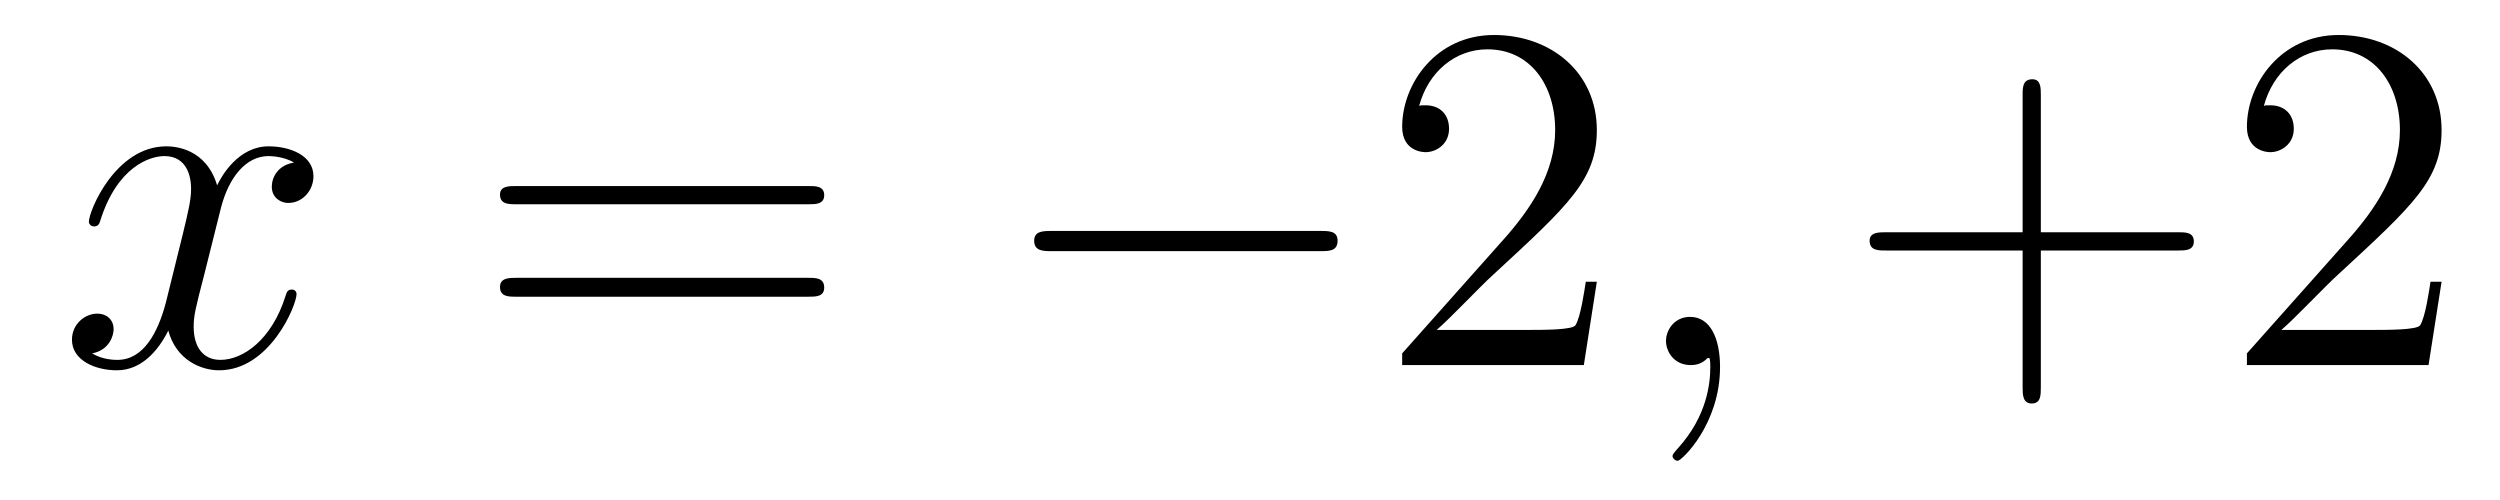
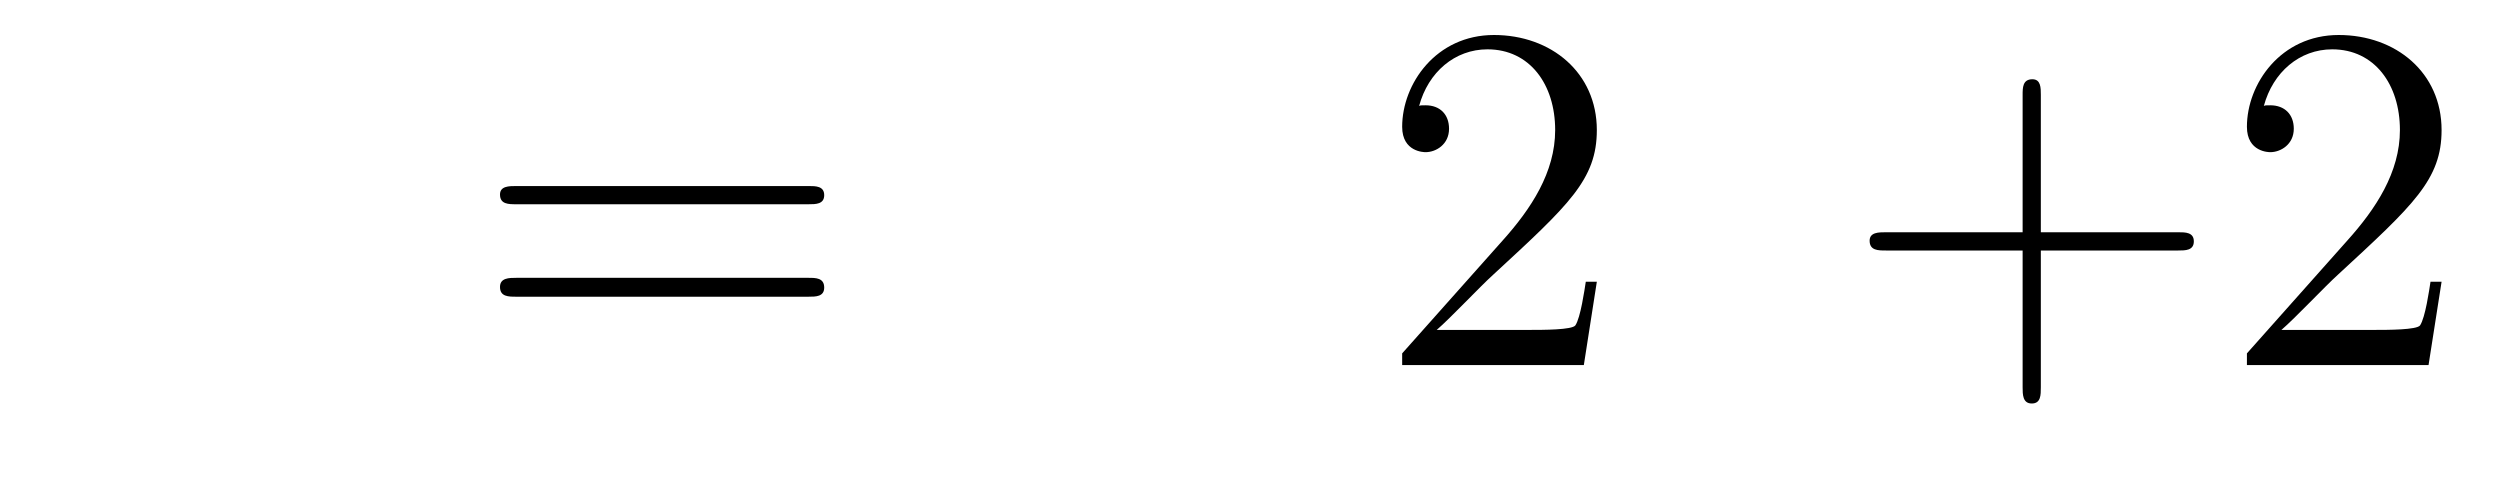
<svg xmlns="http://www.w3.org/2000/svg" height="12pt" version="1.1" viewBox="0 -12 60 12" width="60pt">
  <g id="page1">
    <g transform="matrix(1 0 0 1 -127 651)">
-       <path d="M134.055 -659.098C133.664 -659.035 133.523 -658.738 133.523 -658.52C133.523 -658.238 133.758 -658.129 133.914 -658.129C134.273 -658.129 134.523 -658.441 134.523 -658.77C134.523 -659.27 133.961 -659.488 133.445 -659.488C132.727 -659.488 132.32 -658.785 132.211 -658.551C131.945 -659.441 131.195 -659.488 130.992 -659.488C129.773 -659.488 129.133 -657.941 129.133 -657.676C129.133 -657.629 129.18 -657.566 129.258 -657.566C129.352 -657.566 129.383 -657.629 129.398 -657.676C129.805 -659.004 130.602 -659.254 130.945 -659.254C131.492 -659.254 131.586 -658.754 131.586 -658.473C131.586 -658.207 131.523 -657.941 131.383 -657.363L130.977 -655.723C130.789 -655.02 130.445 -654.363 129.82 -654.363C129.758 -654.363 129.461 -654.363 129.211 -654.519C129.633 -654.598 129.727 -654.957 129.727 -655.098C129.727 -655.332 129.555 -655.473 129.336 -655.473C129.039 -655.473 128.727 -655.223 128.727 -654.848C128.727 -654.348 129.289 -654.113 129.805 -654.113C130.383 -654.113 130.789 -654.566 131.039 -655.066C131.227 -654.363 131.82 -654.113 132.258 -654.113C133.477 -654.113 134.117 -655.676 134.117 -655.941C134.117 -656.004 134.07 -656.051 134.008 -656.051C133.898 -656.051 133.883 -655.988 133.852 -655.895C133.523 -654.848 132.836 -654.363 132.289 -654.363C131.883 -654.363 131.648 -654.66 131.648 -655.16C131.648 -655.426 131.695 -655.613 131.898 -656.394L132.305 -658.02C132.492 -658.738 132.898 -659.254 133.445 -659.254C133.461 -659.254 133.805 -659.254 134.055 -659.098ZM134.996 -654.238" fill-rule="evenodd" />
      <path d="M146.406 -658.098C146.578 -658.098 146.781 -658.098 146.781 -658.316C146.781 -658.535 146.578 -658.535 146.406 -658.535H139.391C139.219 -658.535 139 -658.535 139 -658.332C139 -658.098 139.203 -658.098 139.391 -658.098H146.406ZM146.406 -655.879C146.578 -655.879 146.781 -655.879 146.781 -656.098C146.781 -656.332 146.578 -656.332 146.406 -656.332H139.391C139.219 -656.332 139 -656.332 139 -656.113C139 -655.879 139.203 -655.879 139.391 -655.879H146.406ZM147.477 -654.238" fill-rule="evenodd" />
-       <path d="M158.695 -656.973C158.898 -656.973 159.102 -656.973 159.102 -657.223C159.102 -657.457 158.898 -657.457 158.695 -657.457H152.242C152.039 -657.457 151.82 -657.457 151.82 -657.223C151.82 -656.973 152.039 -656.973 152.242 -656.973H158.695ZM160.074 -654.238" fill-rule="evenodd" />
      <path d="M165.324 -656.238H165.059C165.027 -656.035 164.934 -655.379 164.809 -655.191C164.73 -655.082 164.043 -655.082 163.684 -655.082H161.481C161.809 -655.363 162.527 -656.129 162.84 -656.41C164.652 -658.082 165.324 -658.691 165.324 -659.879C165.324 -661.254 164.23 -662.16 162.855 -662.16C161.465 -662.16 160.652 -660.988 160.652 -659.957C160.652 -659.348 161.184 -659.348 161.215 -659.348C161.465 -659.348 161.777 -659.535 161.777 -659.91C161.777 -660.254 161.559 -660.473 161.215 -660.473C161.106 -660.473 161.09 -660.473 161.059 -660.457C161.277 -661.269 161.918 -661.816 162.699 -661.816C163.715 -661.816 164.324 -660.973 164.324 -659.879C164.324 -658.863 163.746 -657.988 163.059 -657.223L160.652 -654.519V-654.238H165.012L165.324 -656.238ZM165.953 -654.238" fill-rule="evenodd" />
-       <path d="M168.281 -654.191C168.281 -654.879 168.047 -655.395 167.562 -655.395C167.187 -655.395 166.984 -655.082 166.984 -654.816C166.984 -654.566 167.172 -654.238 167.578 -654.238C167.734 -654.238 167.859 -654.285 167.969 -654.395C167.984 -654.41 168 -654.41 168.016 -654.41C168.047 -654.41 168.047 -654.254 168.047 -654.191C168.047 -653.801 167.969 -653.019 167.281 -652.254C167.141 -652.098 167.141 -652.082 167.141 -652.051C167.141 -652.004 167.203 -651.941 167.266 -651.941C167.359 -651.941 168.281 -652.816 168.281 -654.191ZM169.191 -654.238" fill-rule="evenodd" />
      <path d="M175.98 -656.988H179.277C179.449 -656.988 179.652 -656.988 179.652 -657.207S179.449 -657.426 179.277 -657.426H175.98V-660.723C175.98 -660.894 175.98 -661.098 175.777 -661.098C175.543 -661.098 175.543 -660.894 175.543 -660.723V-657.426H172.262C172.09 -657.426 171.871 -657.426 171.871 -657.223C171.871 -656.988 172.074 -656.988 172.262 -656.988H175.543V-653.707C175.543 -653.535 175.543 -653.316 175.762 -653.316S175.98 -653.52 175.98 -653.707V-656.988ZM185.598 -656.238H185.332C185.301 -656.035 185.207 -655.379 185.082 -655.191C185.004 -655.082 184.316 -655.082 183.957 -655.082H181.754C182.082 -655.363 182.801 -656.129 183.113 -656.41C184.926 -658.082 185.598 -658.691 185.598 -659.879C185.598 -661.254 184.504 -662.16 183.129 -662.16C181.738 -662.16 180.926 -660.988 180.926 -659.957C180.926 -659.348 181.457 -659.348 181.488 -659.348C181.738 -659.348 182.051 -659.535 182.051 -659.91C182.051 -660.254 181.832 -660.473 181.488 -660.473C181.379 -660.473 181.363 -660.473 181.332 -660.457C181.551 -661.269 182.191 -661.816 182.973 -661.816C183.988 -661.816 184.598 -660.973 184.598 -659.879C184.598 -658.863 184.02 -657.988 183.332 -657.223L180.926 -654.519V-654.238H185.285L185.598 -656.238ZM186.227 -654.238" fill-rule="evenodd" />
    </g>
  </g>
</svg>